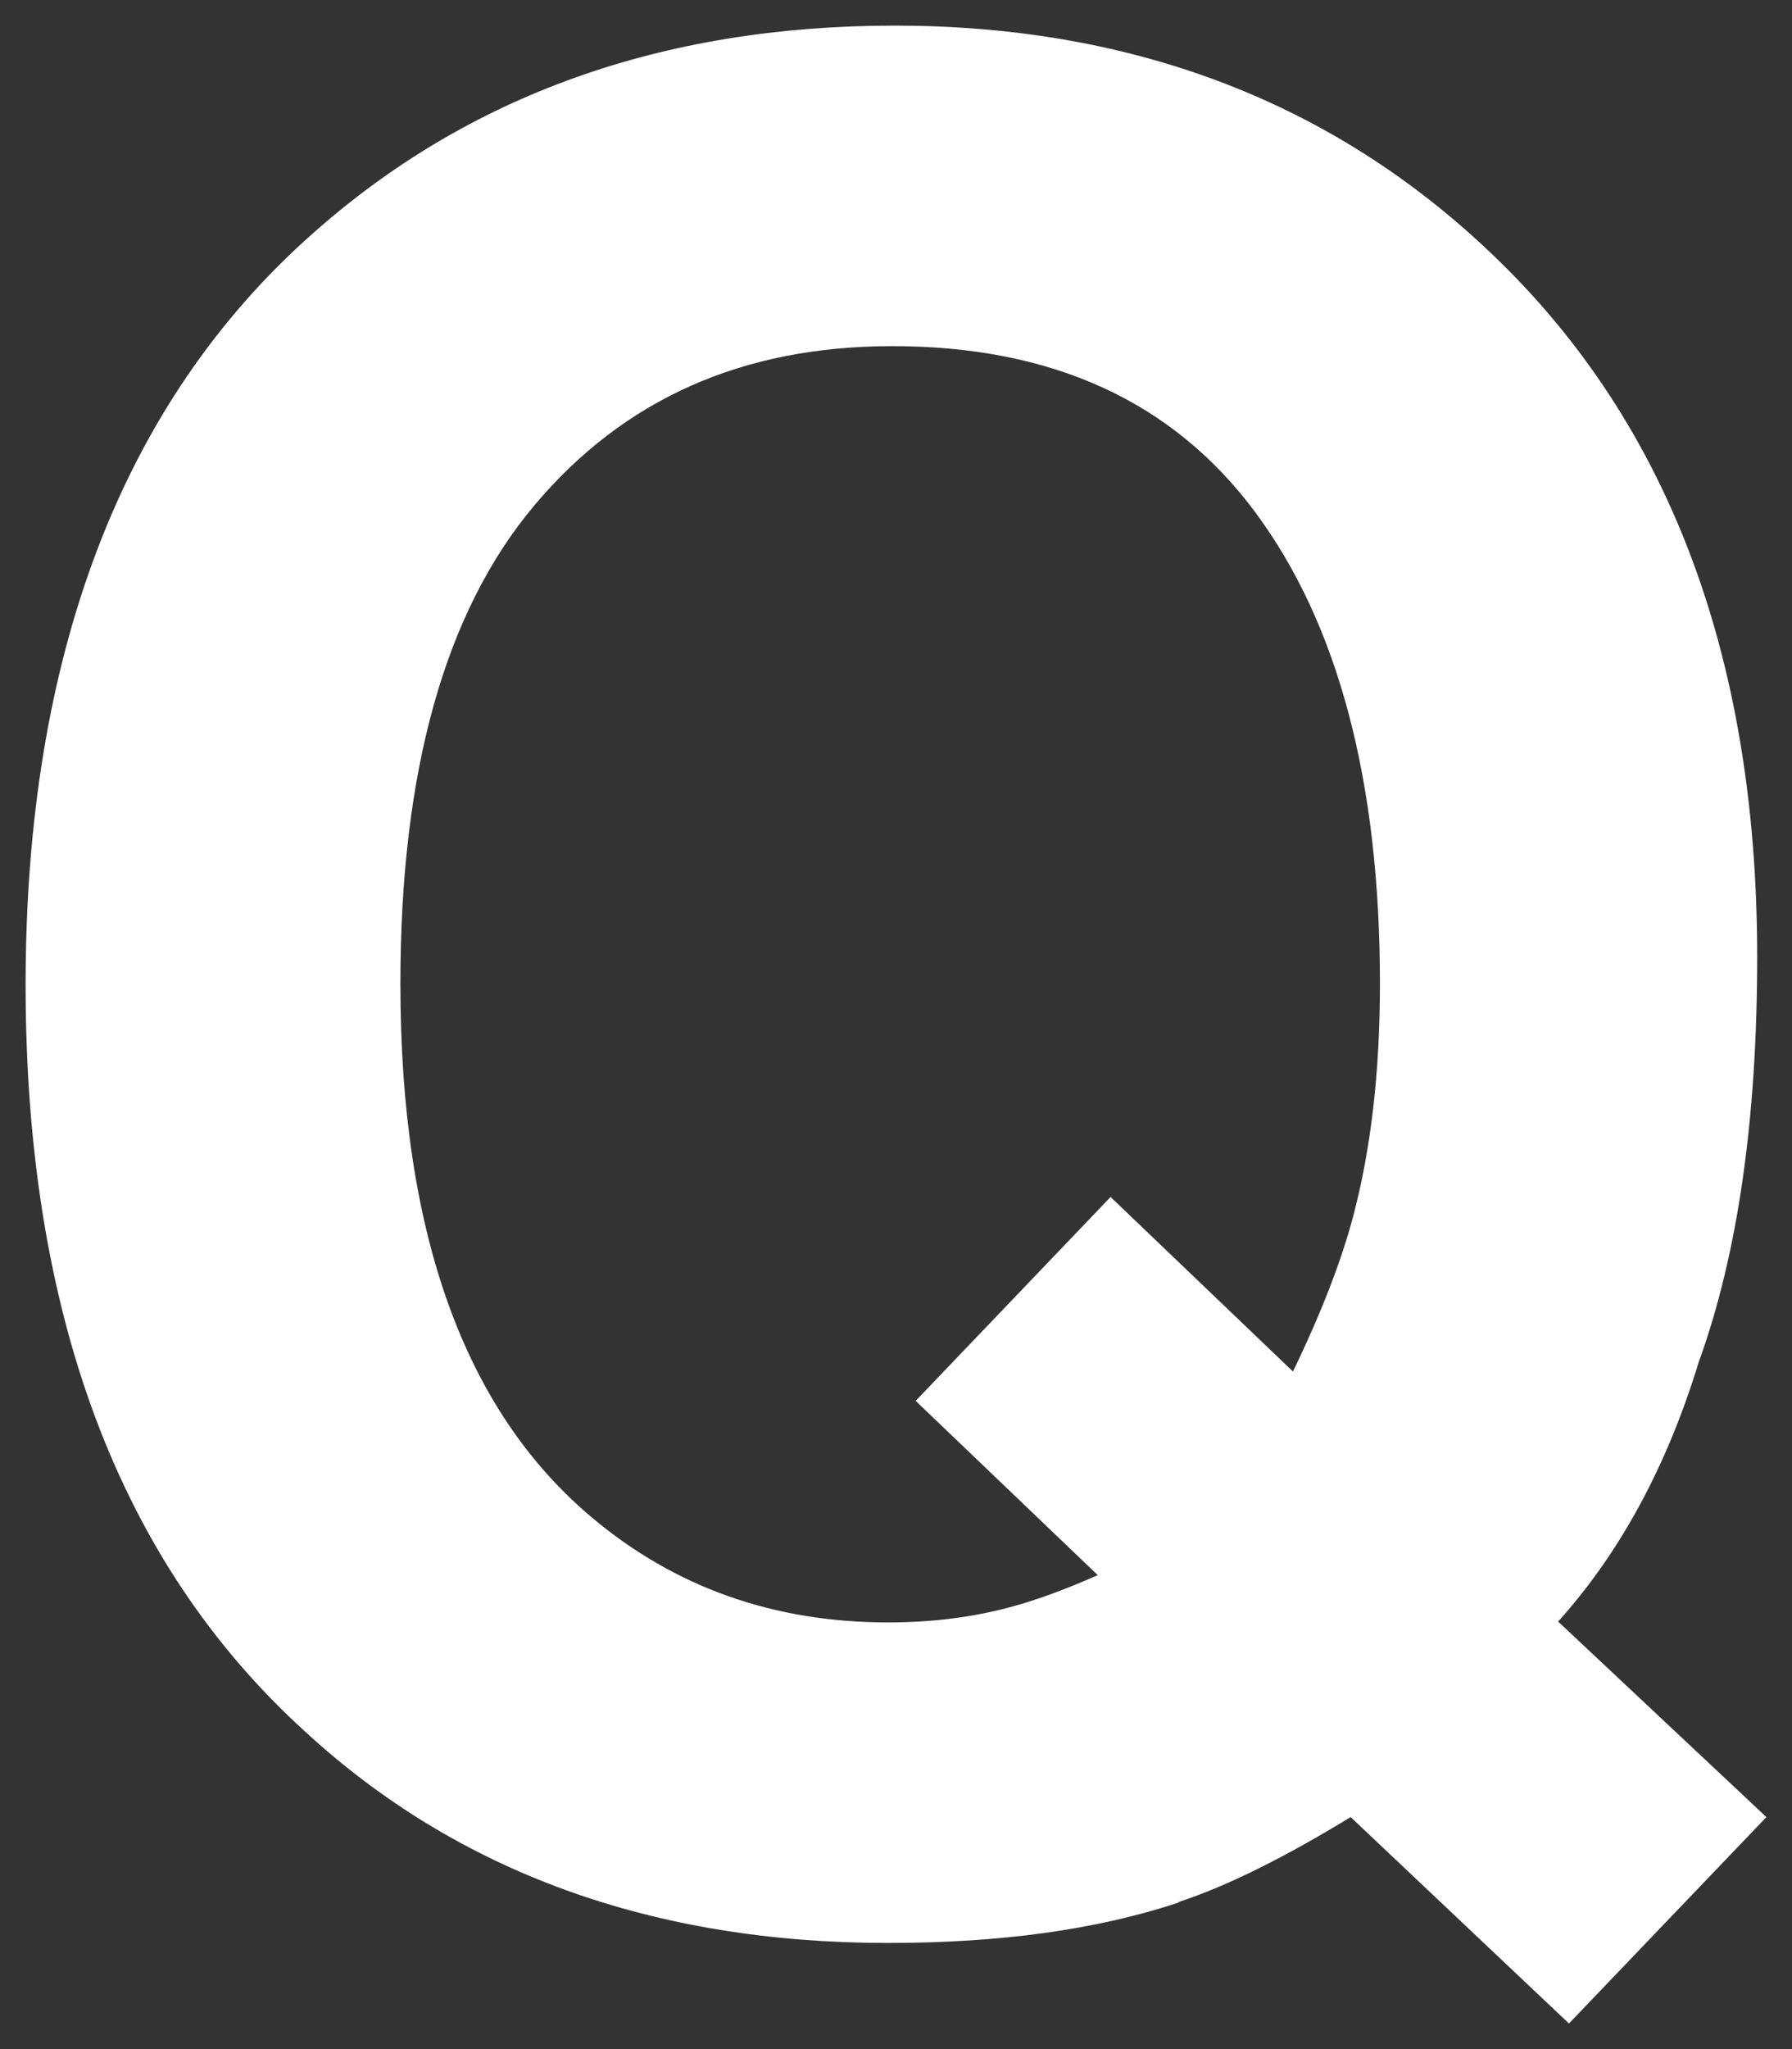
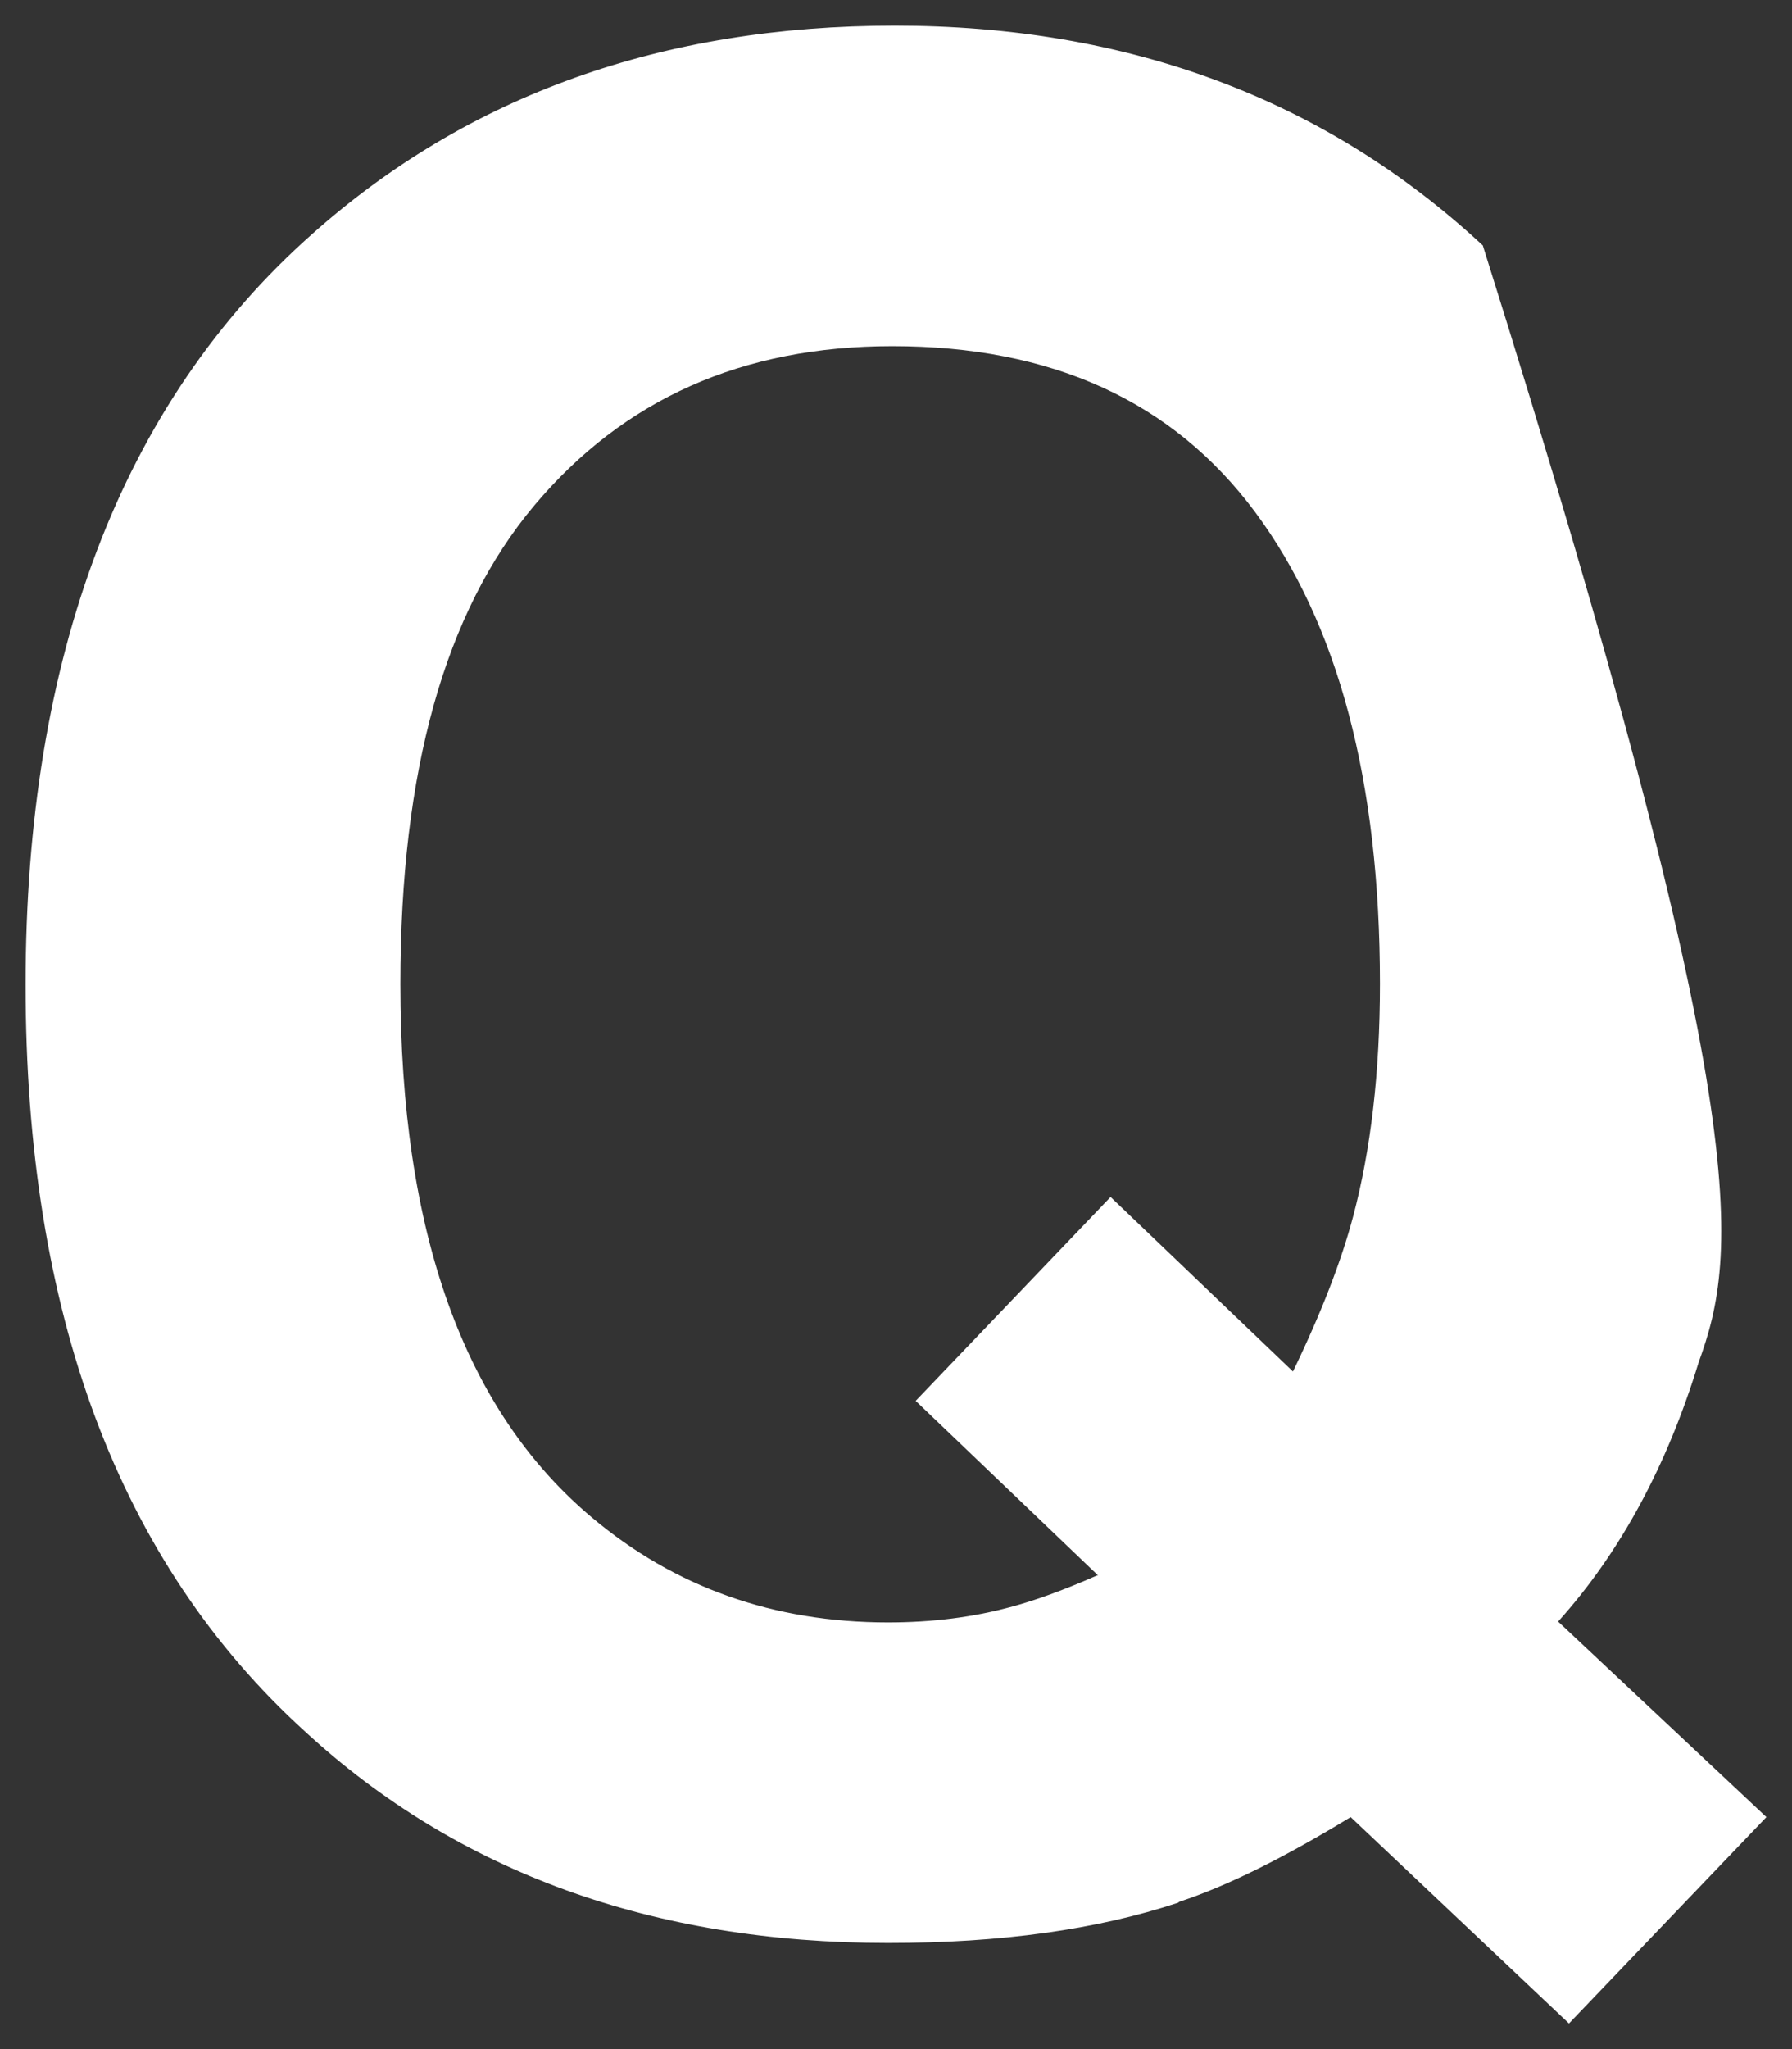
<svg xmlns="http://www.w3.org/2000/svg" width="35" height="40" viewBox="0 0 35 40" fill="none">
  <rect x="0" y="0" width="35" height="40" fill="#333333" stroke="none" />
-   <path d="M23.014 37.141C21.429 37.666 19.55 37.928 17.345 37.928C12.754 37.928 8.947 36.552 5.957 33.8C2.314 30.491 0.5 25.626 0.5 19.222C0.5 12.818 2.363 7.871 6.104 4.562C9.143 1.86 12.933 0.5 17.476 0.5C22.017 0.5 25.873 1.925 28.961 4.791C32.539 8.1 34.32 12.736 34.32 18.681C34.32 21.826 33.944 24.48 33.177 26.593C32.556 28.624 31.641 30.311 30.432 31.654L34.5 35.471L30.644 39.5L26.38 35.471C25.089 36.257 23.978 36.814 23.03 37.125L23.014 37.141ZM21.446 30.753L17.884 27.346L21.691 23.366L25.253 26.773C25.808 25.626 26.2 24.611 26.429 23.743C26.772 22.449 26.952 20.942 26.952 19.206C26.952 15.242 26.135 12.179 24.517 10C22.9 7.822 20.531 6.757 17.427 6.757C14.502 6.757 12.182 7.789 10.434 9.869C8.685 11.949 7.82 15.062 7.82 19.206C7.82 24.054 9.061 27.526 11.561 29.623C13.178 30.983 15.106 31.671 17.345 31.671C18.194 31.671 19.011 31.572 19.779 31.359C20.204 31.245 20.759 31.048 21.429 30.753H21.446Z" fill="white" />
+   <path d="M23.014 37.141C21.429 37.666 19.55 37.928 17.345 37.928C12.754 37.928 8.947 36.552 5.957 33.8C2.314 30.491 0.5 25.626 0.5 19.222C0.5 12.818 2.363 7.871 6.104 4.562C9.143 1.86 12.933 0.5 17.476 0.5C22.017 0.5 25.873 1.925 28.961 4.791C34.32 21.826 33.944 24.48 33.177 26.593C32.556 28.624 31.641 30.311 30.432 31.654L34.5 35.471L30.644 39.5L26.38 35.471C25.089 36.257 23.978 36.814 23.03 37.125L23.014 37.141ZM21.446 30.753L17.884 27.346L21.691 23.366L25.253 26.773C25.808 25.626 26.2 24.611 26.429 23.743C26.772 22.449 26.952 20.942 26.952 19.206C26.952 15.242 26.135 12.179 24.517 10C22.9 7.822 20.531 6.757 17.427 6.757C14.502 6.757 12.182 7.789 10.434 9.869C8.685 11.949 7.82 15.062 7.82 19.206C7.82 24.054 9.061 27.526 11.561 29.623C13.178 30.983 15.106 31.671 17.345 31.671C18.194 31.671 19.011 31.572 19.779 31.359C20.204 31.245 20.759 31.048 21.429 30.753H21.446Z" fill="white" />
</svg>